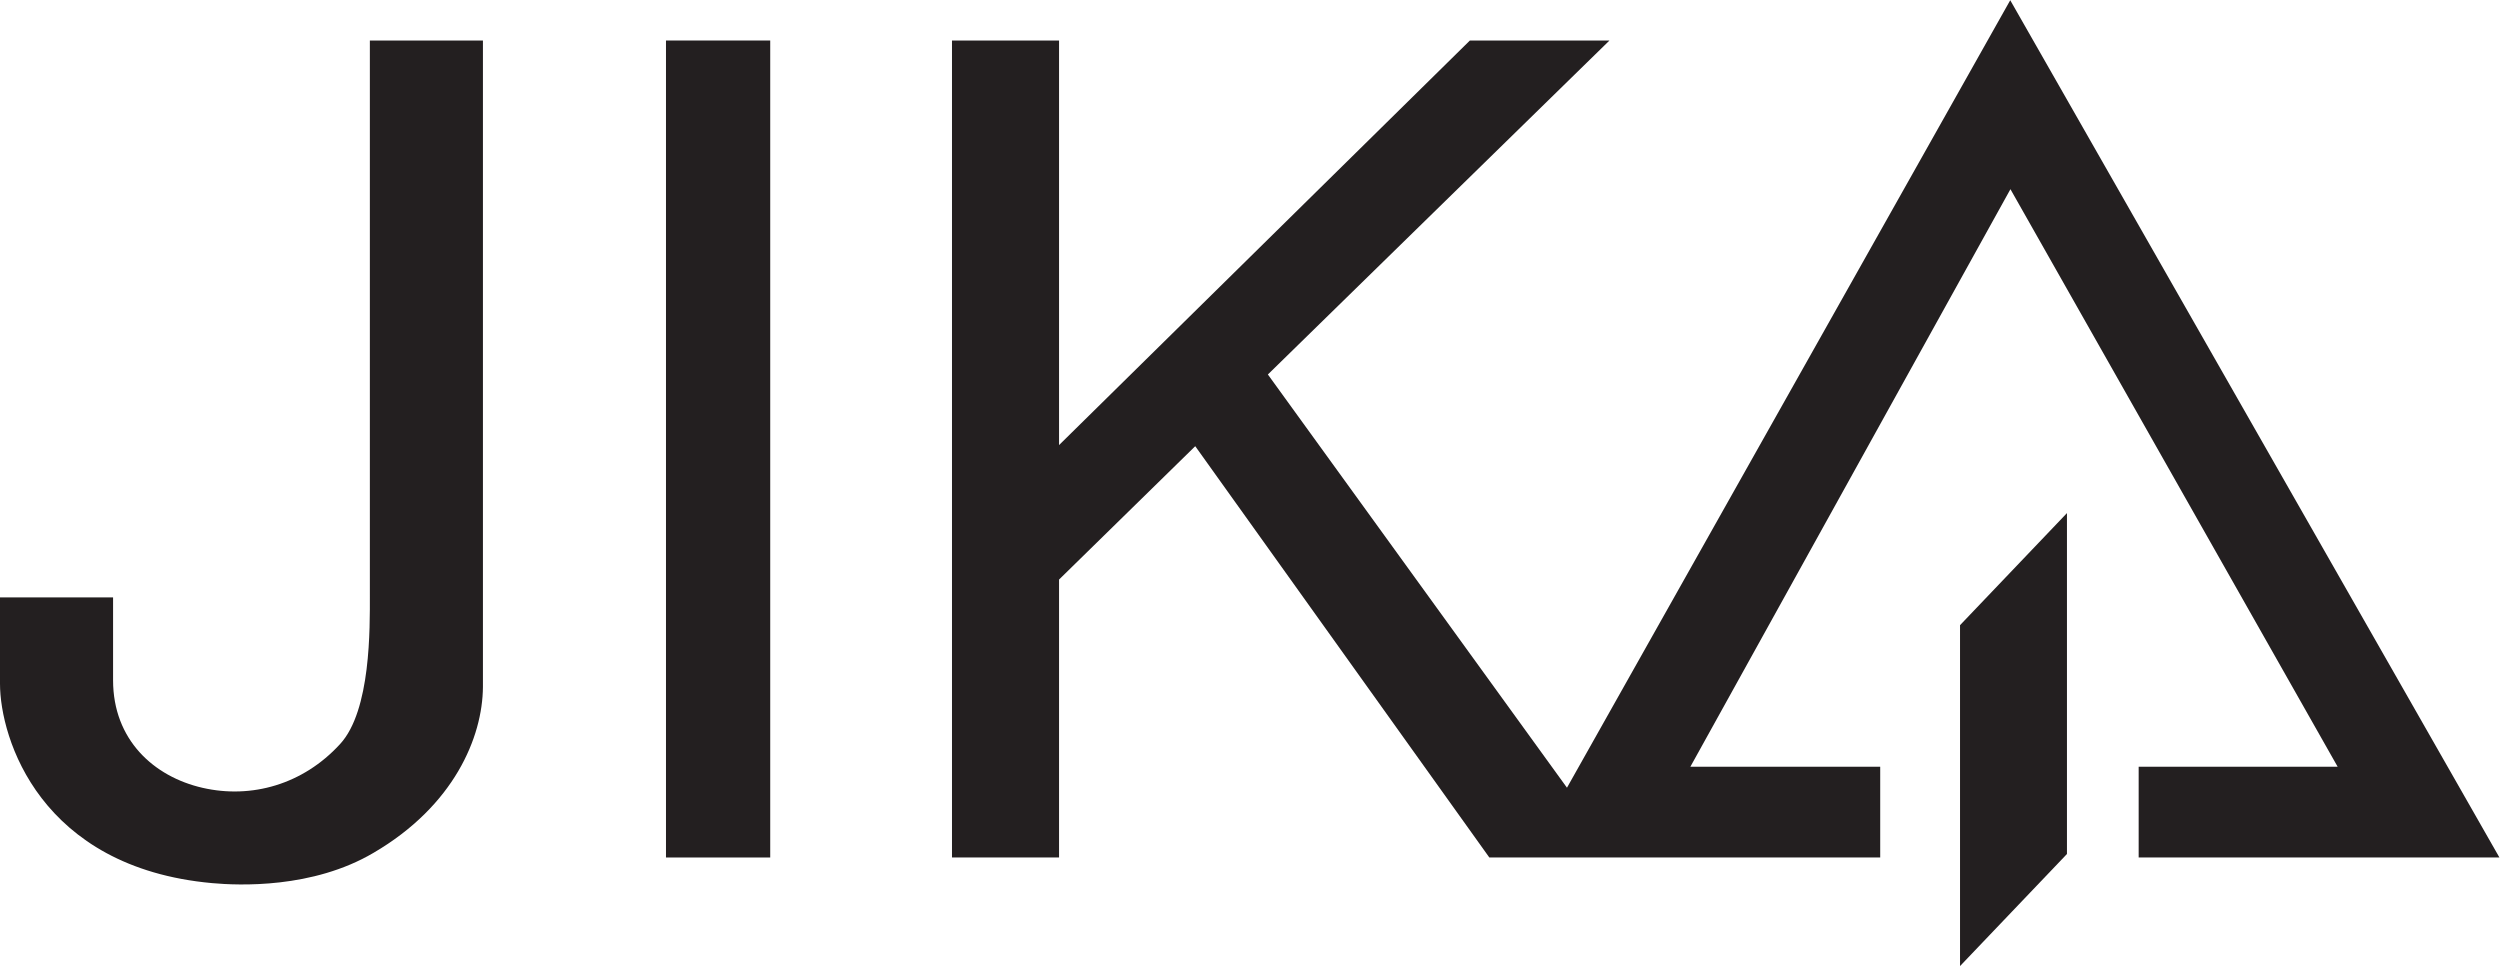
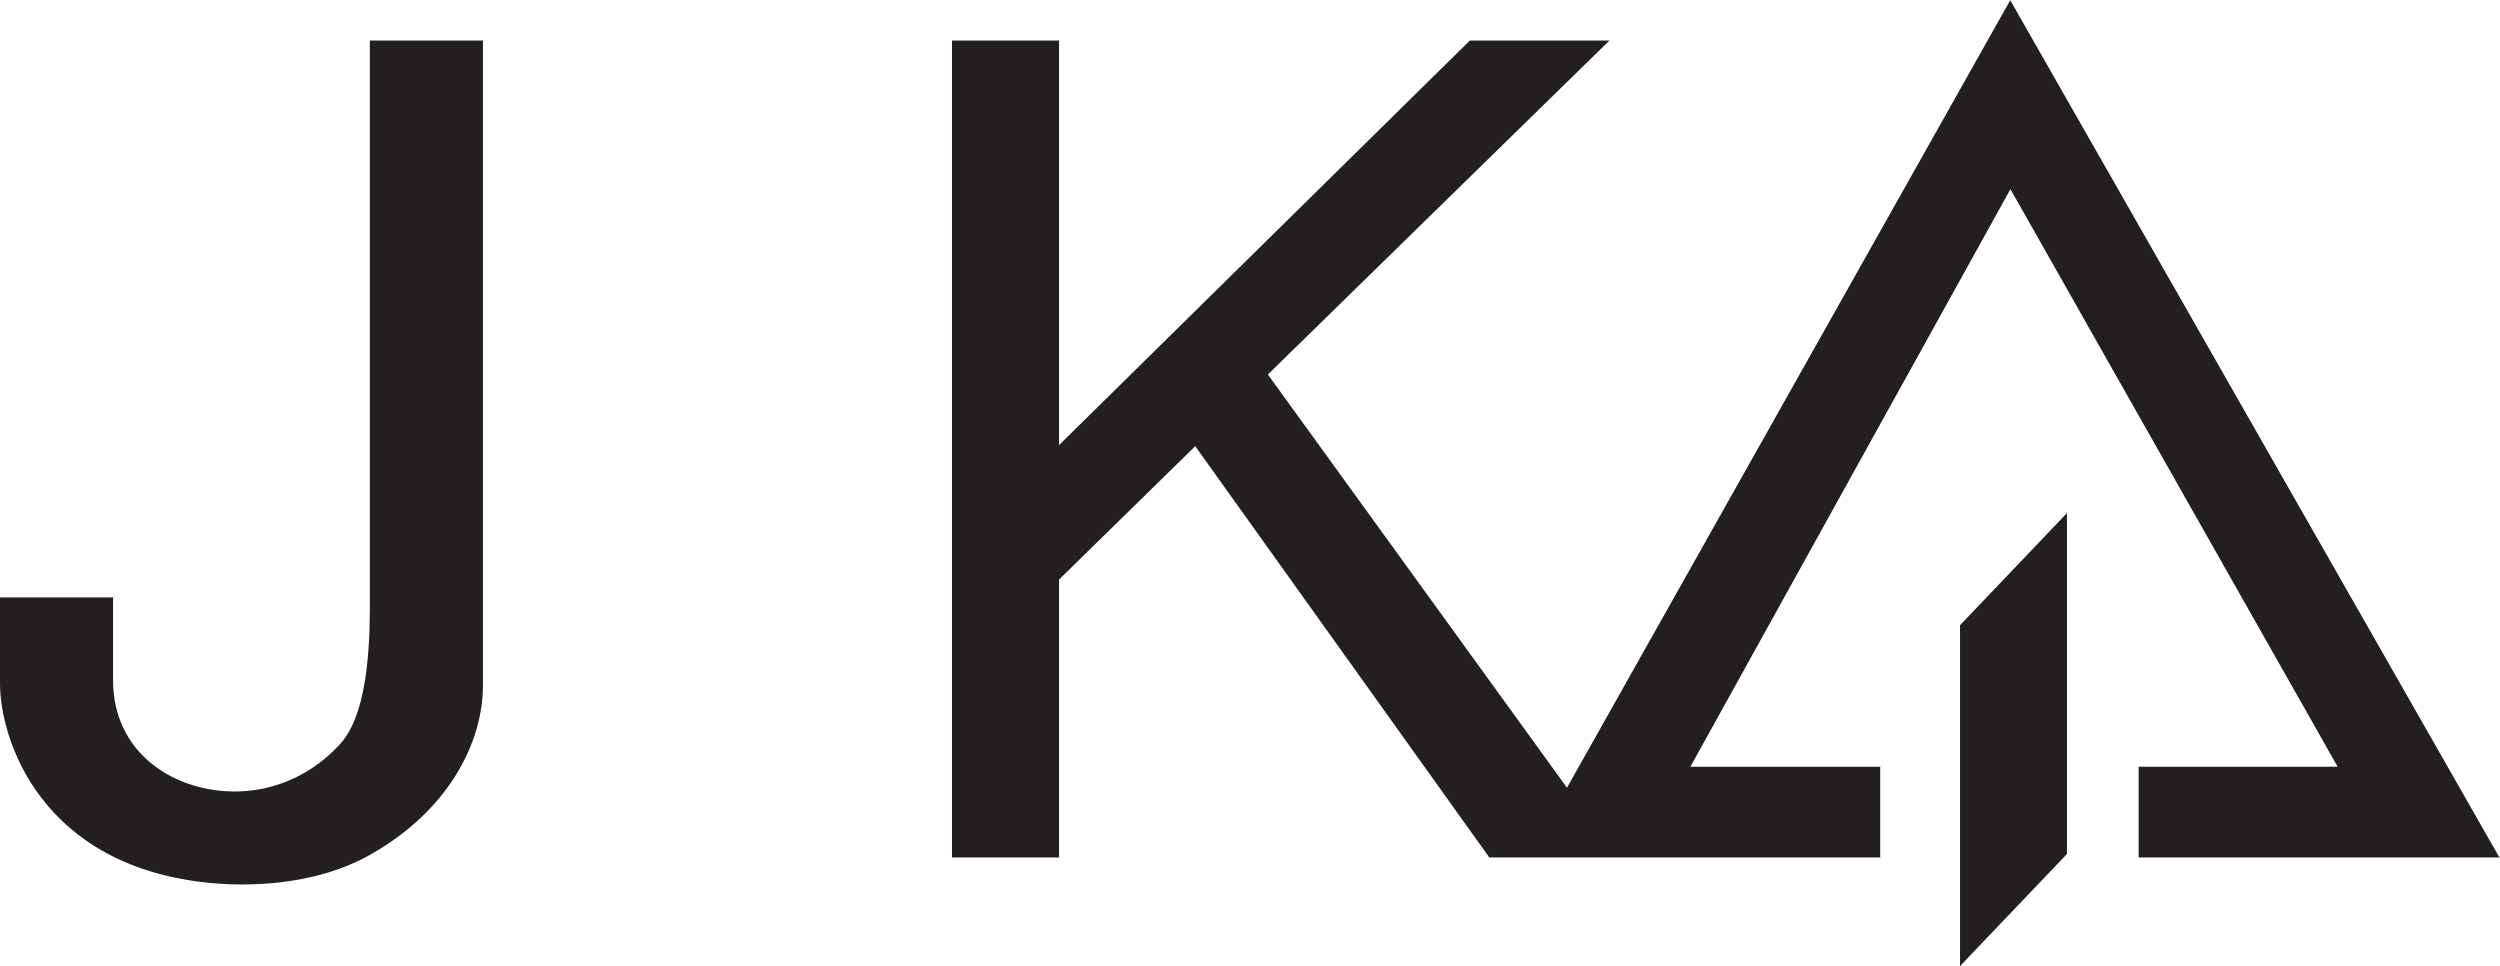
<svg xmlns="http://www.w3.org/2000/svg" xmlns:ns1="http://sodipodi.sourceforge.net/DTD/sodipodi-0.dtd" xmlns:ns2="http://www.inkscape.org/namespaces/inkscape" version="1.1" id="svg2" width="478.36" height="184.853" viewBox="0 0 478.36 184.853" ns1:docname="logo_jika_cerne.eps">
  <defs id="defs6" />
  <ns1:namedview id="namedview4" pagecolor="#ffffff" bordercolor="#000000" borderopacity="0.25" ns2:showpageshadow="2" ns2:pageopacity="0.0" ns2:pagecheckerboard="0" ns2:deskcolor="#d1d1d1" />
  <g id="g8" ns2:groupmode="layer" ns2:label="ink_ext_XXXXXX" transform="matrix(1.333,0,0,-1.333,0,184.853)">
    <g id="g10" transform="scale(0.1)">
      <path d="M 162.309,529.25 V 410.277 c 0,-85.265 58.25,-138.355 128.488,-154.418 70.234,-16.078 144.183,4.813 197.281,62.75 44.563,48.243 42.832,167.223 42.832,213.875 V 1328.6 H 693.223 V 400.609 C 692.66,328.531 651.777,230.121 536.09,162.512 448.684,111.012 342.648,115.609 304.496,119.07 57.75,141.43 0,326.621 0,405.434 V 529.25 h 162.309" style="fill:#231f20;fill-opacity:1;fill-rule:nonzero;stroke:none" id="path12" />
-       <path d="m 955.98,155.871 h 149.629 v 1172.73 H 955.98 Z" style="fill:#231f20;fill-opacity:1;fill-rule:nonzero;stroke:none" id="path14" />
      <path d="m 3069.92,155.93 h 517.81 L 2885.58,1386.41 2249.29,256.031 1819.96,849.203 2310.28,1328.6 H 2109.94 L 1520.21,747.863 V 1328.6 H 1366.52 V 155.871 h 153.69 v 398.973 l 195.48,191.418 422.16,-590.391 h 167.57 l -0.03,0.059 h 393.54 V 286.129 H 2426.4 l 459.46,829.051 469.69,-829.051 H 3069.92 V 155.93" style="fill:#231f20;fill-opacity:1;fill-rule:nonzero;stroke:none" id="path16" />
      <path d="M 2966.99,160.898 V 650.234 L 2813.5,489.34 V 0 l 153.49,160.898" style="fill:#231f20;fill-opacity:1;fill-rule:nonzero;stroke:none" id="path18" />
    </g>
  </g>
</svg>